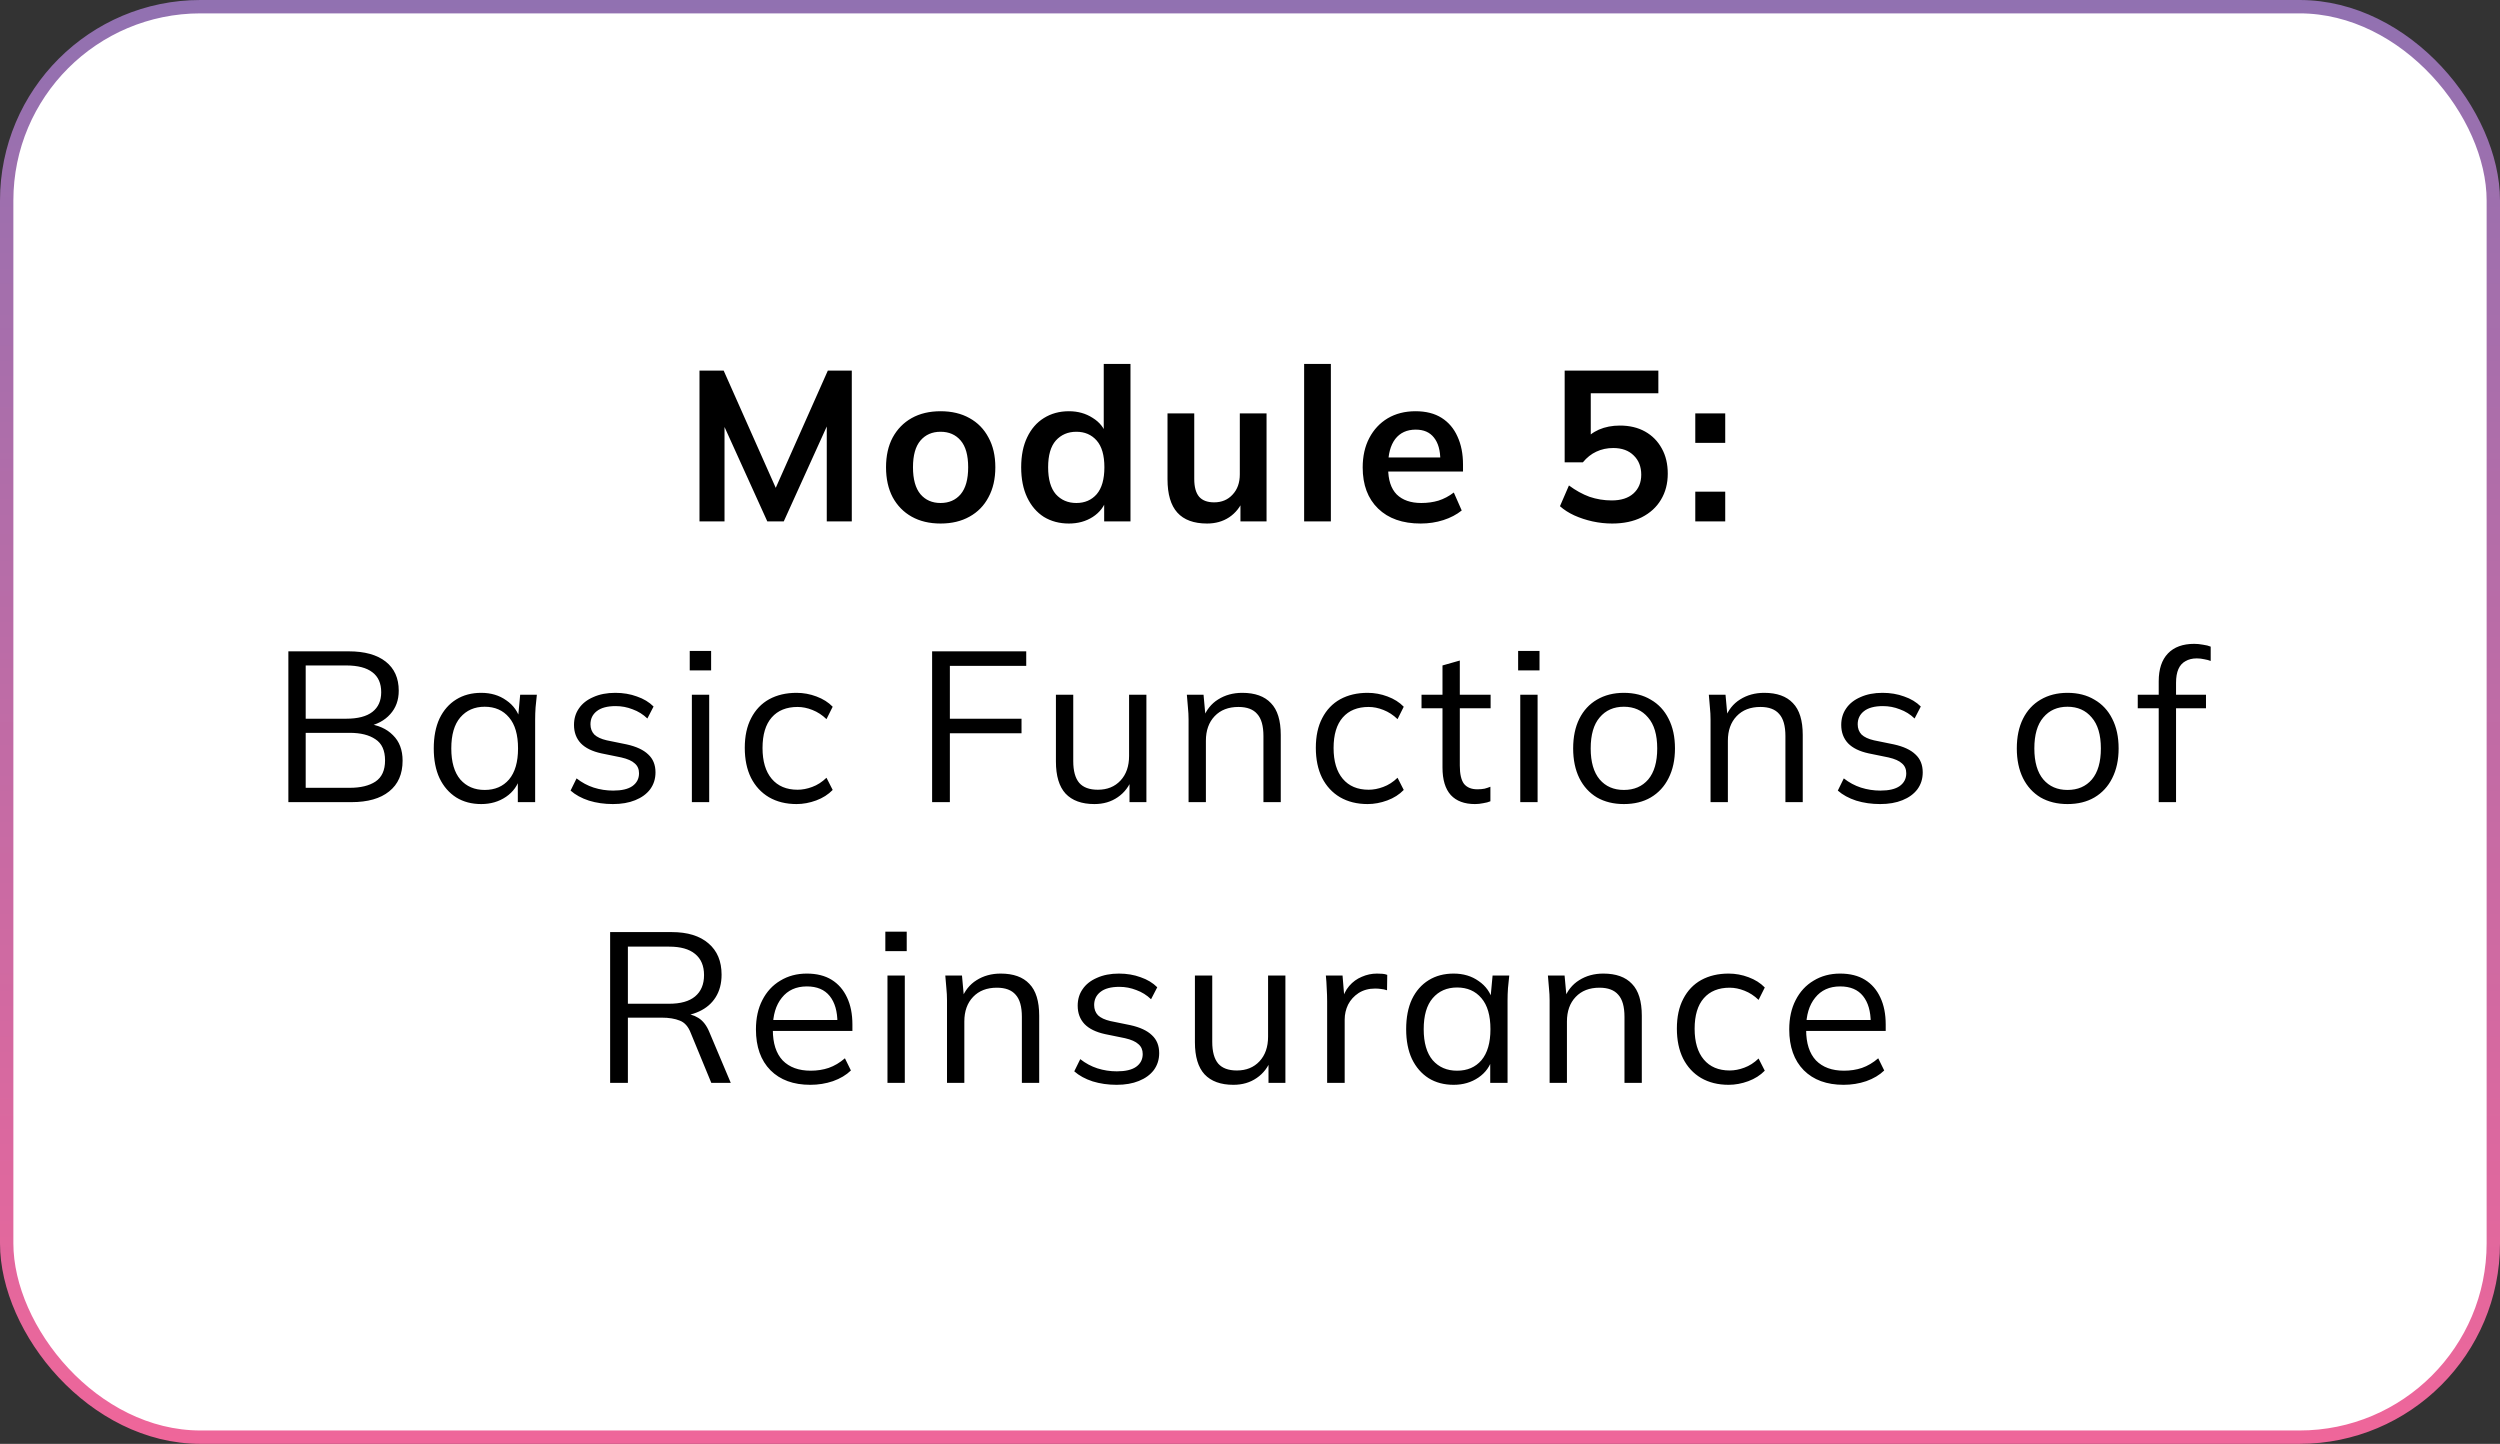
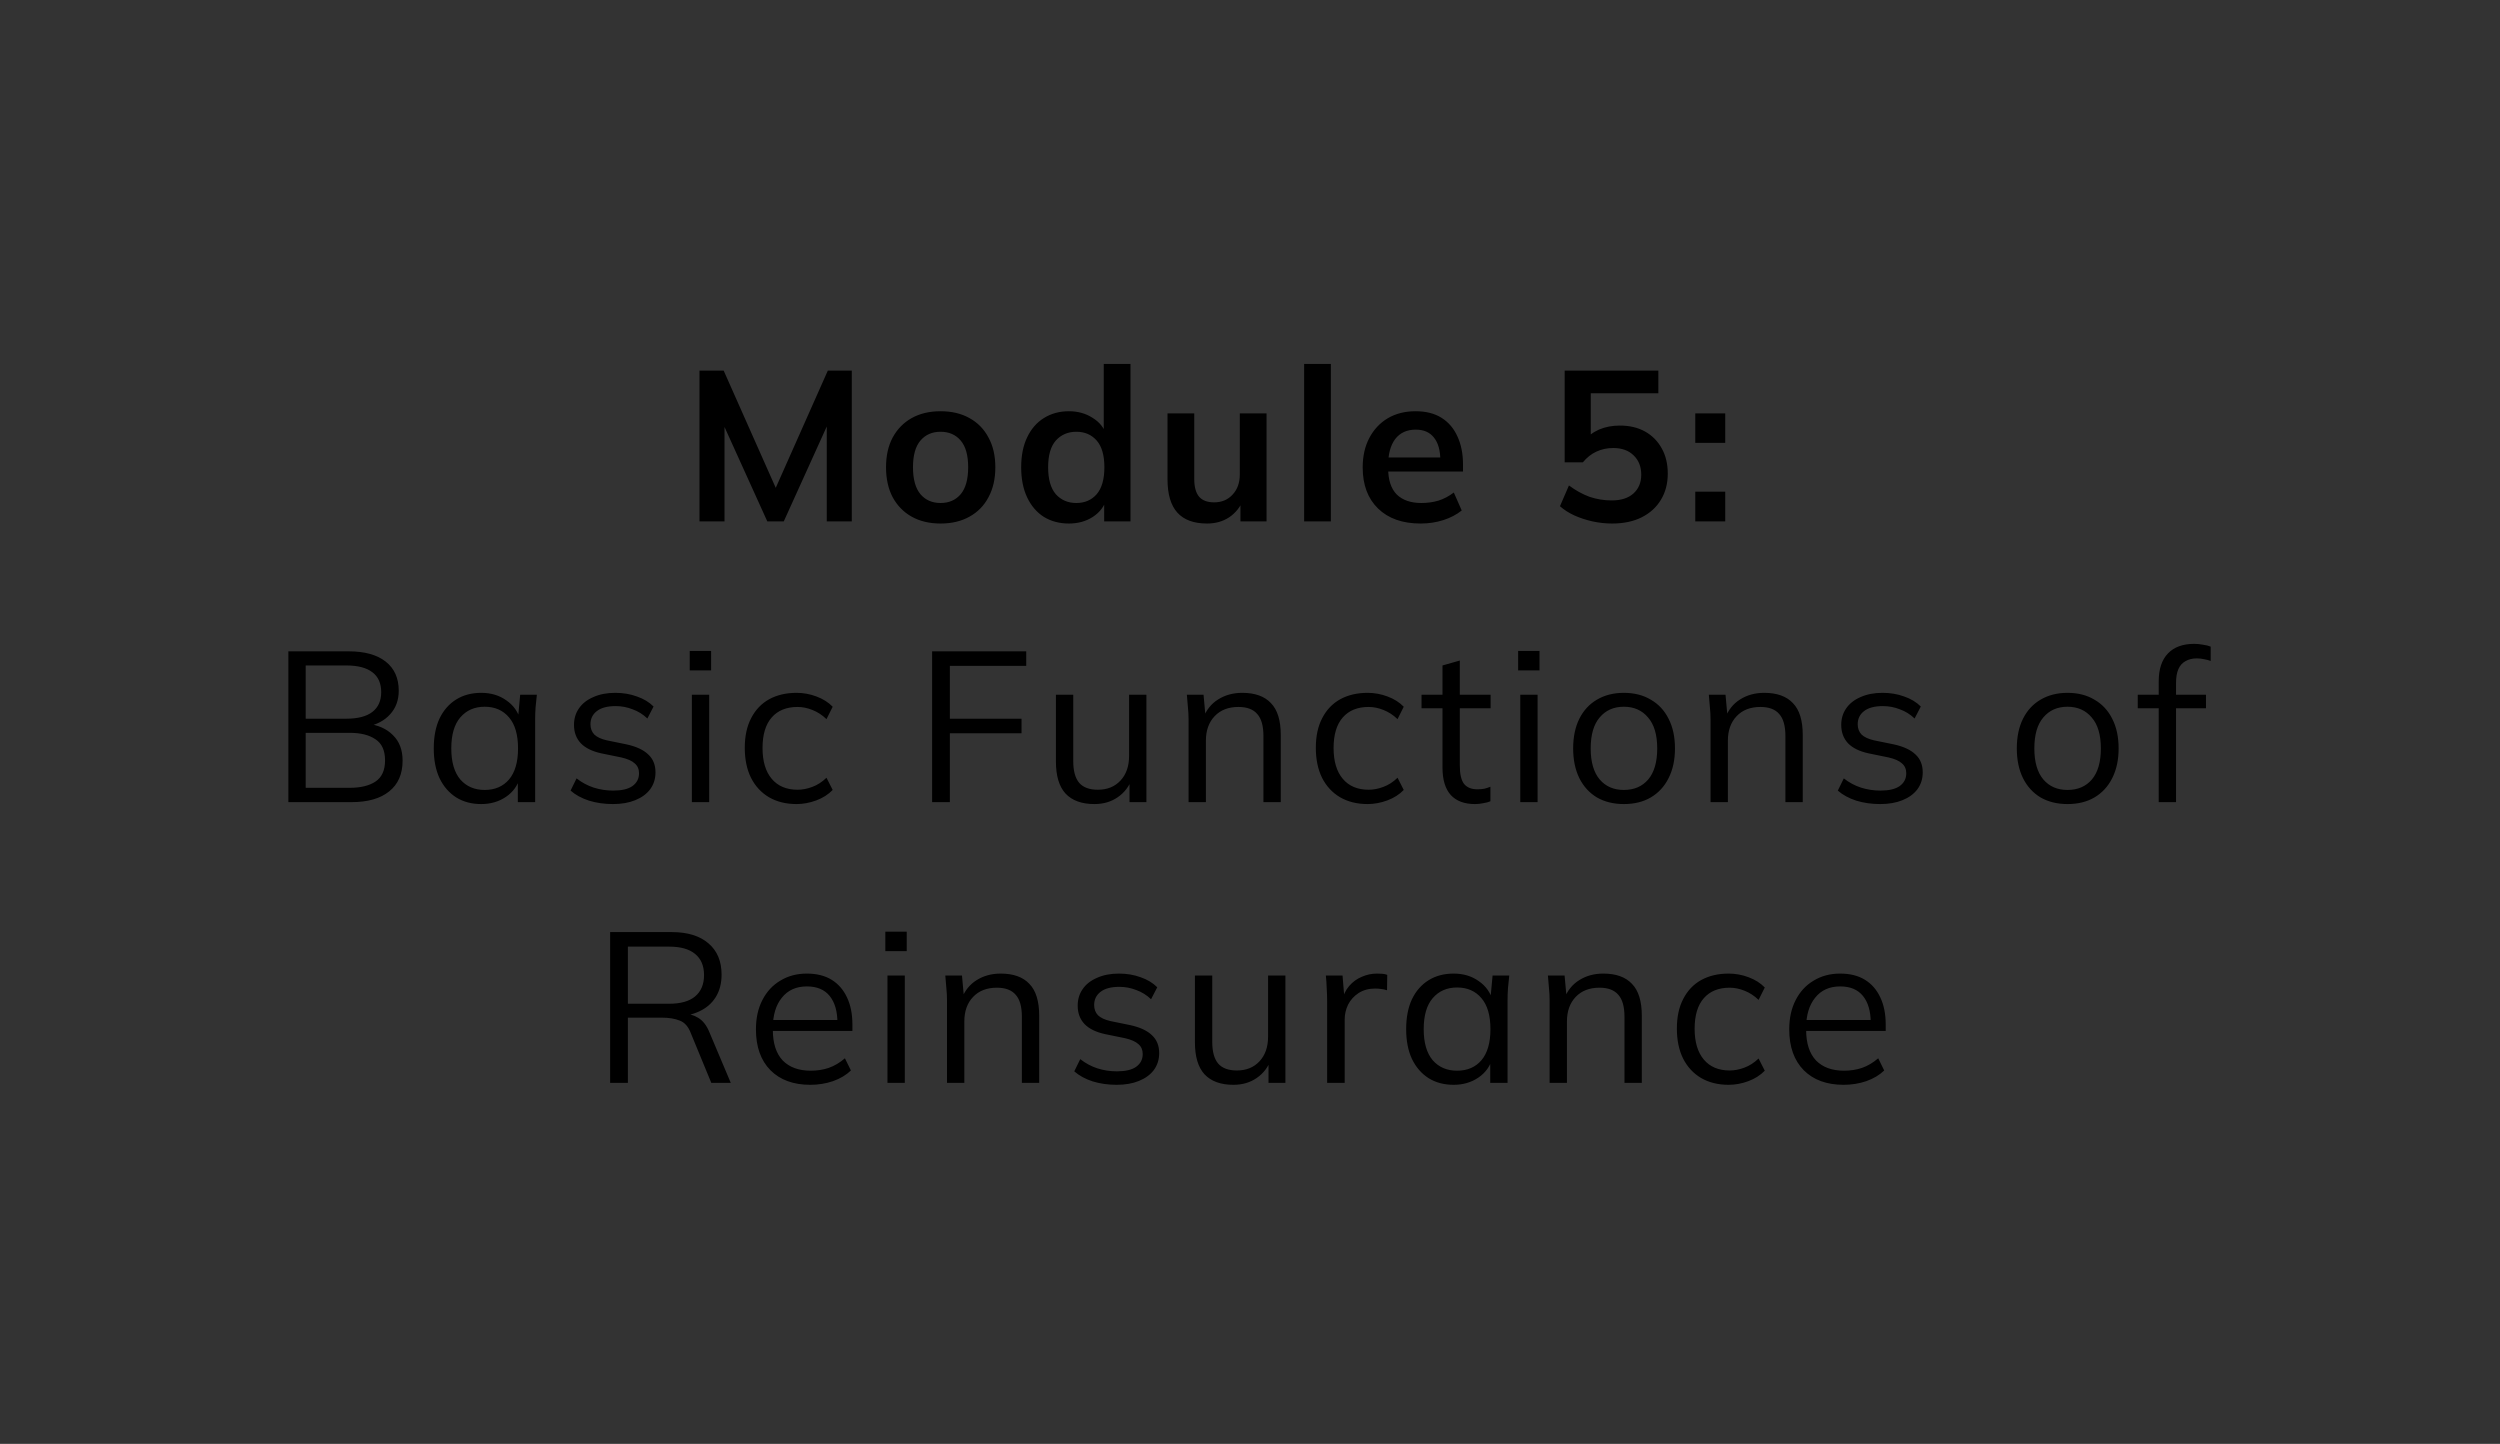
<svg xmlns="http://www.w3.org/2000/svg" width="187" height="108" viewBox="0 0 187 108" fill="none">
  <rect x="0" y="0" width="187" height="108" fill="#333333" stroke="none" />
-   <rect x="0.5" y="0.5" width="186" height="107" rx="14.5" fill="white" stroke="url(#paint0_linear_210_311)" />
  <path d="M52.322 39V27.72H54.13L58.273 37.048H57.778L61.922 27.72H63.714V39H61.842V30.632H62.417L58.626 39H57.394L53.602 30.632H54.194V39H52.322ZM70.355 39.16C69.523 39.16 68.803 38.989 68.195 38.648C67.587 38.307 67.113 37.821 66.771 37.192C66.441 36.563 66.275 35.816 66.275 34.952C66.275 34.088 66.441 33.347 66.771 32.728C67.113 32.099 67.587 31.613 68.195 31.272C68.803 30.931 69.523 30.76 70.355 30.76C71.187 30.76 71.907 30.931 72.515 31.272C73.134 31.613 73.609 32.099 73.939 32.728C74.281 33.347 74.451 34.088 74.451 34.952C74.451 35.816 74.281 36.563 73.939 37.192C73.609 37.821 73.134 38.307 72.515 38.648C71.907 38.989 71.187 39.16 70.355 39.16ZM70.355 37.624C70.985 37.624 71.486 37.405 71.859 36.968C72.233 36.52 72.419 35.848 72.419 34.952C72.419 34.056 72.233 33.389 71.859 32.952C71.486 32.515 70.985 32.296 70.355 32.296C69.726 32.296 69.225 32.515 68.851 32.952C68.478 33.389 68.291 34.056 68.291 34.952C68.291 35.848 68.478 36.52 68.851 36.968C69.225 37.405 69.726 37.624 70.355 37.624ZM79.952 39.16C79.248 39.16 78.624 38.995 78.08 38.664C77.547 38.323 77.131 37.837 76.832 37.208C76.534 36.579 76.384 35.827 76.384 34.952C76.384 34.077 76.534 33.331 76.832 32.712C77.131 32.083 77.547 31.603 78.08 31.272C78.624 30.931 79.248 30.76 79.952 30.76C80.624 30.76 81.216 30.925 81.728 31.256C82.251 31.576 82.597 32.013 82.768 32.568H82.56V27.224H84.56V39H82.592V37.288H82.784C82.614 37.864 82.267 38.323 81.744 38.664C81.232 38.995 80.635 39.16 79.952 39.16ZM80.512 37.624C81.141 37.624 81.648 37.405 82.032 36.968C82.416 36.52 82.608 35.848 82.608 34.952C82.608 34.056 82.416 33.389 82.032 32.952C81.648 32.515 81.141 32.296 80.512 32.296C79.883 32.296 79.371 32.515 78.976 32.952C78.592 33.389 78.4 34.056 78.4 34.952C78.4 35.848 78.592 36.52 78.976 36.968C79.371 37.405 79.883 37.624 80.512 37.624ZM90.29 39.16C89.298 39.16 88.557 38.888 88.066 38.344C87.575 37.8 87.33 36.968 87.33 35.848V30.92H89.33V35.832C89.33 36.429 89.453 36.872 89.698 37.16C89.943 37.437 90.317 37.576 90.818 37.576C91.383 37.576 91.842 37.384 92.194 37C92.557 36.616 92.738 36.109 92.738 35.48V30.92H94.738V39H92.786V37.352H93.01C92.775 37.928 92.418 38.376 91.938 38.696C91.469 39.005 90.919 39.16 90.29 39.16ZM97.549 39V27.224H99.549V39H97.549ZM106.265 39.16C104.91 39.16 103.849 38.787 103.081 38.04C102.313 37.293 101.929 36.269 101.929 34.968C101.929 34.125 102.094 33.389 102.425 32.76C102.756 32.131 103.214 31.64 103.801 31.288C104.398 30.936 105.092 30.76 105.881 30.76C106.66 30.76 107.31 30.925 107.833 31.256C108.356 31.587 108.75 32.051 109.017 32.648C109.294 33.245 109.433 33.944 109.433 34.744V35.272H103.545V34.216H108.009L107.737 34.44C107.737 33.693 107.577 33.123 107.257 32.728C106.948 32.333 106.494 32.136 105.897 32.136C105.236 32.136 104.724 32.371 104.361 32.84C104.009 33.309 103.833 33.965 103.833 34.808V35.016C103.833 35.891 104.046 36.547 104.473 36.984C104.91 37.411 105.524 37.624 106.313 37.624C106.772 37.624 107.198 37.565 107.593 37.448C107.998 37.32 108.382 37.117 108.745 36.84L109.337 38.184C108.953 38.493 108.494 38.733 107.961 38.904C107.428 39.075 106.862 39.16 106.265 39.16ZM120.589 39.16C120.099 39.16 119.608 39.107 119.117 39C118.637 38.893 118.184 38.744 117.757 38.552C117.341 38.36 116.984 38.131 116.685 37.864L117.357 36.312C117.859 36.685 118.371 36.968 118.893 37.16C119.427 37.341 119.981 37.432 120.557 37.432C121.251 37.432 121.789 37.261 122.173 36.92C122.568 36.568 122.765 36.099 122.765 35.512C122.765 34.915 122.579 34.435 122.205 34.072C121.832 33.699 121.32 33.512 120.669 33.512C120.211 33.512 119.789 33.603 119.405 33.784C119.032 33.955 118.696 34.221 118.397 34.584H117.037V27.72H124.045V29.416H118.989V33H118.493C118.771 32.627 119.139 32.339 119.597 32.136C120.067 31.933 120.589 31.832 121.165 31.832C121.891 31.832 122.52 31.981 123.053 32.28C123.587 32.579 124.003 33 124.301 33.544C124.6 34.077 124.749 34.707 124.749 35.432C124.749 36.168 124.579 36.819 124.237 37.384C123.907 37.939 123.427 38.376 122.797 38.696C122.179 39.005 121.443 39.16 120.589 39.16ZM126.807 33.128V30.92H129.047V33.128H126.807ZM126.807 39V36.776H129.047V39H126.807ZM21.57 60V48.72H26.082C27.276 48.72 28.199 48.976 28.85 49.488C29.5 50 29.826 50.725 29.826 51.664C29.826 52.368 29.613 52.955 29.186 53.424C28.77 53.893 28.189 54.203 27.442 54.352V54.128C28.274 54.224 28.924 54.512 29.394 54.992C29.874 55.461 30.114 56.096 30.114 56.896C30.114 57.899 29.778 58.667 29.106 59.2C28.445 59.733 27.506 60 26.29 60H21.57ZM22.866 58.928H26.162C26.973 58.928 27.613 58.773 28.082 58.464C28.562 58.144 28.802 57.616 28.802 56.88C28.802 56.133 28.562 55.605 28.082 55.296C27.613 54.976 26.973 54.816 26.162 54.816H22.866V58.928ZM22.866 53.76H25.89C26.765 53.76 27.421 53.589 27.858 53.248C28.295 52.907 28.514 52.416 28.514 51.776C28.514 51.115 28.295 50.619 27.858 50.288C27.421 49.947 26.765 49.776 25.89 49.776H22.866V53.76ZM35.997 60.144C35.282 60.144 34.658 59.979 34.125 59.648C33.592 59.307 33.175 58.827 32.877 58.208C32.589 57.589 32.445 56.848 32.445 55.984C32.445 55.109 32.589 54.363 32.877 53.744C33.175 53.125 33.592 52.651 34.125 52.32C34.658 51.989 35.282 51.824 35.997 51.824C36.722 51.824 37.346 52.011 37.869 52.384C38.402 52.747 38.754 53.243 38.925 53.872H38.733L38.909 51.968H40.157C40.125 52.277 40.093 52.592 40.061 52.912C40.039 53.221 40.029 53.525 40.029 53.824V60H38.733V58.112H38.909C38.738 58.741 38.386 59.237 37.853 59.6C37.319 59.963 36.701 60.144 35.997 60.144ZM36.253 59.088C37.021 59.088 37.629 58.827 38.077 58.304C38.525 57.771 38.749 56.997 38.749 55.984C38.749 54.96 38.525 54.187 38.077 53.664C37.629 53.131 37.021 52.864 36.253 52.864C35.495 52.864 34.888 53.131 34.429 53.664C33.981 54.187 33.757 54.96 33.757 55.984C33.757 56.997 33.981 57.771 34.429 58.304C34.888 58.827 35.495 59.088 36.253 59.088ZM45.847 60.144C45.207 60.144 44.609 60.059 44.055 59.888C43.5 59.707 43.041 59.456 42.679 59.136L43.127 58.224C43.521 58.533 43.948 58.763 44.407 58.912C44.876 59.061 45.361 59.136 45.863 59.136C46.503 59.136 46.983 59.024 47.303 58.8C47.633 58.565 47.799 58.245 47.799 57.84C47.799 57.531 47.692 57.285 47.479 57.104C47.276 56.912 46.94 56.763 46.471 56.656L44.983 56.352C44.3 56.203 43.788 55.952 43.447 55.6C43.105 55.237 42.935 54.779 42.935 54.224C42.935 53.755 43.057 53.344 43.303 52.992C43.548 52.629 43.905 52.347 44.375 52.144C44.844 51.931 45.393 51.824 46.023 51.824C46.609 51.824 47.148 51.915 47.639 52.096C48.14 52.267 48.556 52.517 48.887 52.848L48.423 53.744C48.103 53.435 47.735 53.205 47.319 53.056C46.913 52.896 46.492 52.816 46.055 52.816C45.425 52.816 44.951 52.944 44.631 53.2C44.321 53.445 44.167 53.771 44.167 54.176C44.167 54.485 44.263 54.741 44.455 54.944C44.657 55.136 44.967 55.28 45.383 55.376L46.871 55.68C47.596 55.84 48.135 56.091 48.487 56.432C48.849 56.763 49.031 57.211 49.031 57.776C49.031 58.256 48.897 58.677 48.631 59.04C48.364 59.392 47.991 59.664 47.511 59.856C47.041 60.048 46.487 60.144 45.847 60.144ZM51.752 60V51.968H53.048V60H51.752ZM51.592 50.144V48.688H53.192V50.144H51.592ZM59.581 60.144C58.791 60.144 58.103 59.973 57.517 59.632C56.941 59.291 56.493 58.805 56.173 58.176C55.863 57.547 55.709 56.8 55.709 55.936C55.709 55.061 55.869 54.32 56.189 53.712C56.509 53.093 56.957 52.624 57.533 52.304C58.119 51.984 58.802 51.824 59.581 51.824C60.093 51.824 60.589 51.915 61.069 52.096C61.559 52.277 61.965 52.533 62.285 52.864L61.821 53.792C61.501 53.483 61.149 53.253 60.765 53.104C60.391 52.955 60.023 52.88 59.661 52.88C58.829 52.88 58.183 53.141 57.725 53.664C57.266 54.187 57.037 54.949 57.037 55.952C57.037 56.944 57.266 57.712 57.725 58.256C58.183 58.8 58.829 59.072 59.661 59.072C60.013 59.072 60.375 59.003 60.749 58.864C61.133 58.725 61.49 58.496 61.821 58.176L62.285 59.088C61.954 59.429 61.543 59.691 61.053 59.872C60.562 60.053 60.071 60.144 59.581 60.144ZM69.722 60V48.72H76.762V49.808H71.05V53.76H76.41V54.848H71.05V60H69.722ZM81.863 60.144C80.913 60.144 80.194 59.883 79.703 59.36C79.223 58.837 78.983 58.037 78.983 56.96V51.968H80.279V56.928C80.279 57.664 80.428 58.208 80.727 58.56C81.025 58.901 81.49 59.072 82.119 59.072C82.823 59.072 83.388 58.843 83.815 58.384C84.242 57.925 84.455 57.312 84.455 56.544V51.968H85.751V60H84.487V58.192H84.695C84.471 58.811 84.108 59.291 83.607 59.632C83.116 59.973 82.535 60.144 81.863 60.144ZM88.905 60V53.824C88.905 53.525 88.889 53.221 88.857 52.912C88.836 52.592 88.809 52.277 88.777 51.968H90.025L90.185 53.728H89.993C90.228 53.109 90.601 52.64 91.113 52.32C91.636 51.989 92.239 51.824 92.921 51.824C93.871 51.824 94.585 52.08 95.065 52.592C95.556 53.093 95.801 53.888 95.801 54.976V60H94.505V55.056C94.505 54.299 94.351 53.749 94.041 53.408C93.743 53.056 93.273 52.88 92.633 52.88C91.887 52.88 91.295 53.109 90.857 53.568C90.42 54.027 90.201 54.64 90.201 55.408V60H88.905ZM102.296 60.144C101.507 60.144 100.819 59.973 100.232 59.632C99.656 59.291 99.208 58.805 98.888 58.176C98.579 57.547 98.424 56.8 98.424 55.936C98.424 55.061 98.584 54.32 98.904 53.712C99.224 53.093 99.672 52.624 100.248 52.304C100.835 51.984 101.518 51.824 102.296 51.824C102.808 51.824 103.304 51.915 103.784 52.096C104.275 52.277 104.68 52.533 105 52.864L104.536 53.792C104.216 53.483 103.864 53.253 103.48 53.104C103.107 52.955 102.739 52.88 102.376 52.88C101.544 52.88 100.899 53.141 100.44 53.664C99.982 54.187 99.752 54.949 99.752 55.952C99.752 56.944 99.982 57.712 100.44 58.256C100.899 58.8 101.544 59.072 102.376 59.072C102.728 59.072 103.091 59.003 103.464 58.864C103.848 58.725 104.206 58.496 104.536 58.176L105 59.088C104.67 59.429 104.259 59.691 103.768 59.872C103.278 60.053 102.787 60.144 102.296 60.144ZM110.33 60.144C109.541 60.144 108.938 59.92 108.522 59.472C108.106 59.013 107.898 58.325 107.898 57.408V52.976H106.33V51.968H107.898V49.776L109.194 49.408V51.968H111.498V52.976H109.194V57.264C109.194 57.904 109.301 58.363 109.514 58.64C109.738 58.907 110.069 59.04 110.506 59.04C110.709 59.04 110.89 59.024 111.05 58.992C111.21 58.949 111.354 58.901 111.482 58.848V59.936C111.333 60 111.151 60.048 110.938 60.08C110.735 60.123 110.533 60.144 110.33 60.144ZM113.716 60V51.968H115.012V60H113.716ZM113.556 50.144V48.688H115.156V50.144H113.556ZM121.464 60.144C120.696 60.144 120.024 59.979 119.448 59.648C118.883 59.307 118.446 58.827 118.136 58.208C117.827 57.579 117.672 56.837 117.672 55.984C117.672 55.12 117.827 54.379 118.136 53.76C118.446 53.141 118.883 52.667 119.448 52.336C120.024 51.995 120.696 51.824 121.464 51.824C122.243 51.824 122.915 51.995 123.48 52.336C124.056 52.667 124.499 53.141 124.808 53.76C125.128 54.379 125.288 55.12 125.288 55.984C125.288 56.837 125.128 57.579 124.808 58.208C124.499 58.827 124.056 59.307 123.48 59.648C122.915 59.979 122.243 60.144 121.464 60.144ZM121.464 59.088C122.232 59.088 122.84 58.827 123.288 58.304C123.736 57.771 123.96 56.997 123.96 55.984C123.96 54.96 123.731 54.187 123.272 53.664C122.824 53.131 122.222 52.864 121.464 52.864C120.707 52.864 120.104 53.131 119.656 53.664C119.208 54.187 118.984 54.96 118.984 55.984C118.984 56.997 119.208 57.771 119.656 58.304C120.104 58.827 120.707 59.088 121.464 59.088ZM127.949 60V53.824C127.949 53.525 127.933 53.221 127.901 52.912C127.88 52.592 127.853 52.277 127.821 51.968H129.069L129.229 53.728H129.037C129.272 53.109 129.645 52.64 130.157 52.32C130.68 51.989 131.282 51.824 131.965 51.824C132.914 51.824 133.629 52.08 134.109 52.592C134.6 53.093 134.845 53.888 134.845 54.976V60H133.549V55.056C133.549 54.299 133.394 53.749 133.085 53.408C132.786 53.056 132.317 52.88 131.677 52.88C130.93 52.88 130.338 53.109 129.901 53.568C129.464 54.027 129.245 54.64 129.245 55.408V60H127.949ZM140.636 60.144C139.996 60.144 139.399 60.059 138.844 59.888C138.289 59.707 137.831 59.456 137.468 59.136L137.916 58.224C138.311 58.533 138.737 58.763 139.196 58.912C139.665 59.061 140.151 59.136 140.652 59.136C141.292 59.136 141.772 59.024 142.092 58.8C142.423 58.565 142.588 58.245 142.588 57.84C142.588 57.531 142.481 57.285 142.268 57.104C142.065 56.912 141.729 56.763 141.26 56.656L139.772 56.352C139.089 56.203 138.577 55.952 138.236 55.6C137.895 55.237 137.724 54.779 137.724 54.224C137.724 53.755 137.847 53.344 138.092 52.992C138.337 52.629 138.695 52.347 139.164 52.144C139.633 51.931 140.183 51.824 140.812 51.824C141.399 51.824 141.937 51.915 142.428 52.096C142.929 52.267 143.345 52.517 143.676 52.848L143.212 53.744C142.892 53.435 142.524 53.205 142.108 53.056C141.703 52.896 141.281 52.816 140.844 52.816C140.215 52.816 139.74 52.944 139.42 53.2C139.111 53.445 138.956 53.771 138.956 54.176C138.956 54.485 139.052 54.741 139.244 54.944C139.447 55.136 139.756 55.28 140.172 55.376L141.66 55.68C142.385 55.84 142.924 56.091 143.276 56.432C143.639 56.763 143.82 57.211 143.82 57.776C143.82 58.256 143.687 58.677 143.42 59.04C143.153 59.392 142.78 59.664 142.3 59.856C141.831 60.048 141.276 60.144 140.636 60.144ZM154.649 60.144C153.881 60.144 153.209 59.979 152.633 59.648C152.068 59.307 151.631 58.827 151.321 58.208C151.012 57.579 150.857 56.837 150.857 55.984C150.857 55.12 151.012 54.379 151.321 53.76C151.631 53.141 152.068 52.667 152.633 52.336C153.209 51.995 153.881 51.824 154.649 51.824C155.428 51.824 156.1 51.995 156.665 52.336C157.241 52.667 157.684 53.141 157.993 53.76C158.313 54.379 158.473 55.12 158.473 55.984C158.473 56.837 158.313 57.579 157.993 58.208C157.684 58.827 157.241 59.307 156.665 59.648C156.1 59.979 155.428 60.144 154.649 60.144ZM154.649 59.088C155.417 59.088 156.025 58.827 156.473 58.304C156.921 57.771 157.145 56.997 157.145 55.984C157.145 54.96 156.916 54.187 156.457 53.664C156.009 53.131 155.407 52.864 154.649 52.864C153.892 52.864 153.289 53.131 152.841 53.664C152.393 54.187 152.169 54.96 152.169 55.984C152.169 56.997 152.393 57.771 152.841 58.304C153.289 58.827 153.892 59.088 154.649 59.088ZM161.472 60V52.976H159.904V51.968H161.824L161.472 52.304V50.96C161.472 50.053 161.701 49.36 162.16 48.88C162.619 48.4 163.275 48.16 164.128 48.16C164.341 48.16 164.56 48.181 164.784 48.224C165.019 48.256 165.211 48.304 165.36 48.368V49.44C165.232 49.387 165.072 49.344 164.88 49.312C164.699 49.269 164.512 49.248 164.32 49.248C163.989 49.248 163.707 49.317 163.472 49.456C163.237 49.584 163.061 49.781 162.944 50.048C162.827 50.315 162.768 50.656 162.768 51.072V52.24L162.56 51.968H165.008V52.976H162.768V60H161.472ZM45.638 81V69.72H50.246C51.43 69.72 52.347 70.003 52.998 70.568C53.648 71.123 53.974 71.901 53.974 72.904C53.974 73.565 53.824 74.131 53.526 74.6C53.238 75.059 52.827 75.411 52.294 75.656C51.771 75.901 51.158 76.024 50.454 76.024L50.742 75.816H51.062C51.499 75.816 51.888 75.923 52.23 76.136C52.582 76.349 52.859 76.707 53.062 77.208L54.662 81H53.206L51.67 77.272C51.488 76.792 51.216 76.483 50.854 76.344C50.491 76.195 50.038 76.12 49.494 76.12H46.966V81H45.638ZM46.966 75.08H50.054C50.907 75.08 51.552 74.899 51.99 74.536C52.438 74.163 52.662 73.629 52.662 72.936C52.662 72.243 52.438 71.715 51.99 71.352C51.552 70.989 50.907 70.808 50.054 70.808H46.966V75.08ZM60.608 81.144C59.349 81.144 58.357 80.781 57.632 80.056C56.907 79.32 56.544 78.301 56.544 77C56.544 76.157 56.704 75.427 57.024 74.808C57.344 74.179 57.792 73.693 58.368 73.352C58.944 73 59.605 72.824 60.352 72.824C61.088 72.824 61.707 72.979 62.208 73.288C62.709 73.597 63.093 74.04 63.36 74.616C63.627 75.181 63.76 75.853 63.76 76.632V77.112H57.536V76.296H62.912L62.64 76.504C62.64 75.651 62.448 74.984 62.064 74.504C61.68 74.024 61.109 73.784 60.352 73.784C59.552 73.784 58.928 74.067 58.48 74.632C58.032 75.187 57.808 75.939 57.808 76.888V77.032C57.808 78.035 58.053 78.797 58.544 79.32C59.045 79.832 59.744 80.088 60.64 80.088C61.12 80.088 61.568 80.019 61.984 79.88C62.411 79.731 62.816 79.491 63.2 79.16L63.648 80.072C63.296 80.413 62.848 80.68 62.304 80.872C61.771 81.053 61.205 81.144 60.608 81.144ZM66.383 81V72.968H67.679V81H66.383ZM66.223 71.144V69.688H67.823V71.144H66.223ZM70.836 81V74.824C70.836 74.525 70.82 74.221 70.788 73.912C70.766 73.592 70.74 73.277 70.708 72.968H71.956L72.116 74.728H71.924C72.158 74.109 72.532 73.64 73.044 73.32C73.566 72.989 74.169 72.824 74.852 72.824C75.801 72.824 76.516 73.08 76.996 73.592C77.486 74.093 77.732 74.888 77.732 75.976V81H76.436V76.056C76.436 75.299 76.281 74.749 75.972 74.408C75.673 74.056 75.204 73.88 74.564 73.88C73.817 73.88 73.225 74.109 72.788 74.568C72.35 75.027 72.132 75.64 72.132 76.408V81H70.836ZM83.523 81.144C82.883 81.144 82.285 81.059 81.731 80.888C81.176 80.707 80.717 80.456 80.355 80.136L80.803 79.224C81.197 79.533 81.624 79.763 82.083 79.912C82.552 80.061 83.037 80.136 83.539 80.136C84.179 80.136 84.659 80.024 84.979 79.8C85.309 79.565 85.475 79.245 85.475 78.84C85.475 78.531 85.368 78.285 85.155 78.104C84.952 77.912 84.616 77.763 84.147 77.656L82.659 77.352C81.976 77.203 81.464 76.952 81.123 76.6C80.781 76.237 80.611 75.779 80.611 75.224C80.611 74.755 80.733 74.344 80.979 73.992C81.224 73.629 81.581 73.347 82.051 73.144C82.52 72.931 83.069 72.824 83.699 72.824C84.285 72.824 84.824 72.915 85.315 73.096C85.816 73.267 86.232 73.517 86.563 73.848L86.099 74.744C85.779 74.435 85.411 74.205 84.995 74.056C84.589 73.896 84.168 73.816 83.731 73.816C83.101 73.816 82.627 73.944 82.307 74.2C81.997 74.445 81.843 74.771 81.843 75.176C81.843 75.485 81.939 75.741 82.131 75.944C82.333 76.136 82.643 76.28 83.059 76.376L84.547 76.68C85.272 76.84 85.811 77.091 86.163 77.432C86.525 77.763 86.707 78.211 86.707 78.776C86.707 79.256 86.573 79.677 86.307 80.04C86.04 80.392 85.667 80.664 85.187 80.856C84.717 81.048 84.163 81.144 83.523 81.144ZM92.26 81.144C91.311 81.144 90.591 80.883 90.1 80.36C89.62 79.837 89.38 79.037 89.38 77.96V72.968H90.676V77.928C90.676 78.664 90.825 79.208 91.124 79.56C91.423 79.901 91.887 80.072 92.516 80.072C93.22 80.072 93.785 79.843 94.212 79.384C94.639 78.925 94.852 78.312 94.852 77.544V72.968H96.148V81H94.884V79.192H95.092C94.868 79.811 94.505 80.291 94.004 80.632C93.513 80.973 92.932 81.144 92.26 81.144ZM99.27 81V74.904C99.27 74.584 99.26 74.259 99.238 73.928C99.228 73.597 99.206 73.277 99.174 72.968H100.422L100.582 74.92L100.358 74.936C100.465 74.456 100.652 74.061 100.918 73.752C101.185 73.443 101.5 73.213 101.862 73.064C102.225 72.904 102.604 72.824 102.998 72.824C103.158 72.824 103.297 72.829 103.414 72.84C103.542 72.851 103.66 72.877 103.766 72.92L103.75 74.072C103.59 74.019 103.441 73.987 103.302 73.976C103.174 73.955 103.025 73.944 102.854 73.944C102.385 73.944 101.974 74.056 101.622 74.28C101.281 74.504 101.02 74.792 100.838 75.144C100.668 75.496 100.582 75.869 100.582 76.264V81H99.27ZM108.733 81.144C108.018 81.144 107.394 80.979 106.861 80.648C106.327 80.307 105.911 79.827 105.613 79.208C105.325 78.589 105.181 77.848 105.181 76.984C105.181 76.109 105.325 75.363 105.613 74.744C105.911 74.125 106.327 73.651 106.861 73.32C107.394 72.989 108.018 72.824 108.733 72.824C109.458 72.824 110.082 73.011 110.605 73.384C111.138 73.747 111.49 74.243 111.661 74.872H111.469L111.645 72.968H112.893C112.861 73.277 112.829 73.592 112.797 73.912C112.775 74.221 112.765 74.525 112.765 74.824V81H111.469V79.112H111.645C111.474 79.741 111.122 80.237 110.589 80.6C110.055 80.963 109.437 81.144 108.733 81.144ZM108.989 80.088C109.757 80.088 110.365 79.827 110.813 79.304C111.261 78.771 111.485 77.997 111.485 76.984C111.485 75.96 111.261 75.187 110.813 74.664C110.365 74.131 109.757 73.864 108.989 73.864C108.231 73.864 107.623 74.131 107.165 74.664C106.717 75.187 106.493 75.96 106.493 76.984C106.493 77.997 106.717 78.771 107.165 79.304C107.623 79.827 108.231 80.088 108.989 80.088ZM115.911 81V74.824C115.911 74.525 115.895 74.221 115.863 73.912C115.841 73.592 115.815 73.277 115.783 72.968H117.031L117.191 74.728H116.999C117.233 74.109 117.607 73.64 118.119 73.32C118.641 72.989 119.244 72.824 119.927 72.824C120.876 72.824 121.591 73.08 122.071 73.592C122.561 74.093 122.807 74.888 122.807 75.976V81H121.511V76.056C121.511 75.299 121.356 74.749 121.047 74.408C120.748 74.056 120.279 73.88 119.639 73.88C118.892 73.88 118.3 74.109 117.863 74.568C117.425 75.027 117.207 75.64 117.207 76.408V81H115.911ZM129.302 81.144C128.512 81.144 127.824 80.973 127.238 80.632C126.662 80.291 126.214 79.805 125.894 79.176C125.584 78.547 125.43 77.8 125.43 76.936C125.43 76.061 125.59 75.32 125.91 74.712C126.23 74.093 126.678 73.624 127.254 73.304C127.84 72.984 128.523 72.824 129.302 72.824C129.814 72.824 130.31 72.915 130.79 73.096C131.28 73.277 131.686 73.533 132.006 73.864L131.542 74.792C131.222 74.483 130.87 74.253 130.486 74.104C130.112 73.955 129.744 73.88 129.382 73.88C128.55 73.88 127.904 74.141 127.446 74.664C126.987 75.187 126.758 75.949 126.758 76.952C126.758 77.944 126.987 78.712 127.446 79.256C127.904 79.8 128.55 80.072 129.382 80.072C129.734 80.072 130.096 80.003 130.47 79.864C130.854 79.725 131.211 79.496 131.542 79.176L132.006 80.088C131.675 80.429 131.264 80.691 130.774 80.872C130.283 81.053 129.792 81.144 129.302 81.144ZM137.899 81.144C136.641 81.144 135.649 80.781 134.923 80.056C134.198 79.32 133.835 78.301 133.835 77C133.835 76.157 133.995 75.427 134.315 74.808C134.635 74.179 135.083 73.693 135.659 73.352C136.235 73 136.897 72.824 137.643 72.824C138.379 72.824 138.998 72.979 139.499 73.288C140.001 73.597 140.385 74.04 140.651 74.616C140.918 75.181 141.051 75.853 141.051 76.632V77.112H134.827V76.296H140.203L139.931 76.504C139.931 75.651 139.739 74.984 139.355 74.504C138.971 74.024 138.401 73.784 137.643 73.784C136.843 73.784 136.219 74.067 135.771 74.632C135.323 75.187 135.099 75.939 135.099 76.888V77.032C135.099 78.035 135.345 78.797 135.835 79.32C136.337 79.832 137.035 80.088 137.931 80.088C138.411 80.088 138.859 80.019 139.275 79.88C139.702 79.731 140.107 79.491 140.491 79.16L140.939 80.072C140.587 80.413 140.139 80.68 139.595 80.872C139.062 81.053 138.497 81.144 137.899 81.144Z" fill="black" />
  <defs>
    <linearGradient id="paint0_linear_210_311" x1="93.5" y1="0" x2="93.5" y2="108" gradientUnits="userSpaceOnUse">
      <stop stop-color="#9171B1" />
      <stop offset="1" stop-color="#EF669A" />
    </linearGradient>
  </defs>
</svg>